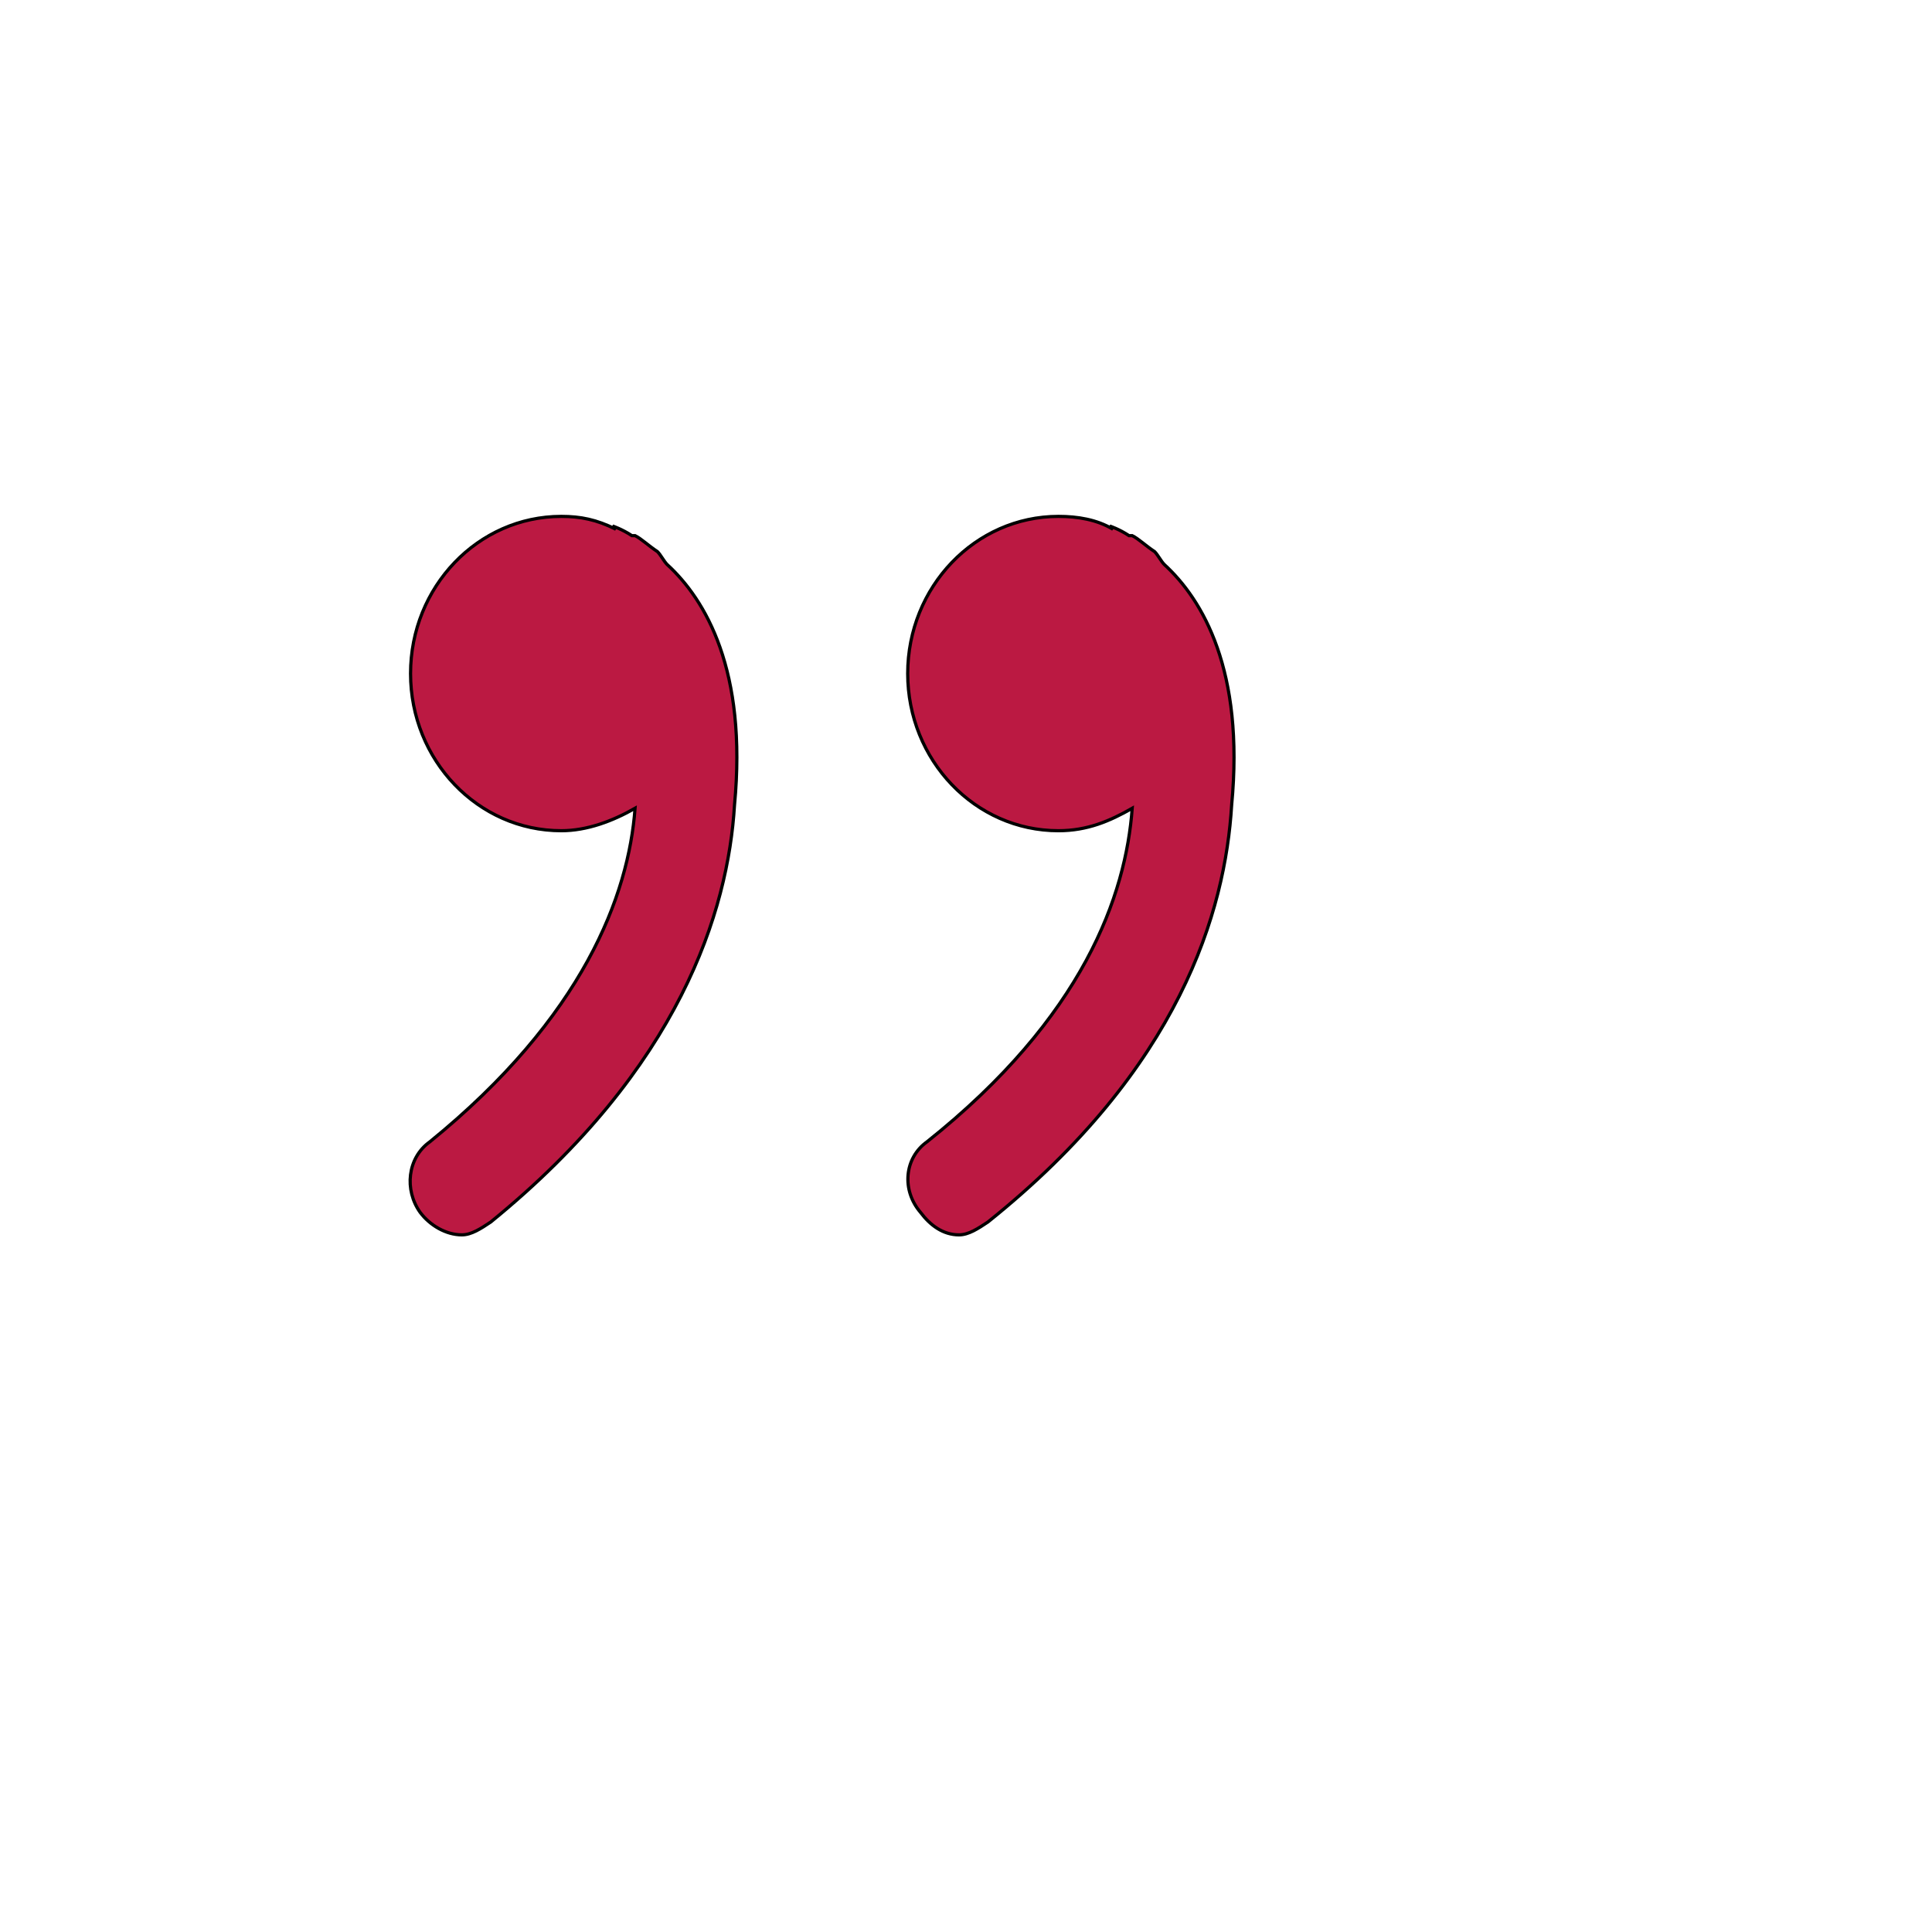
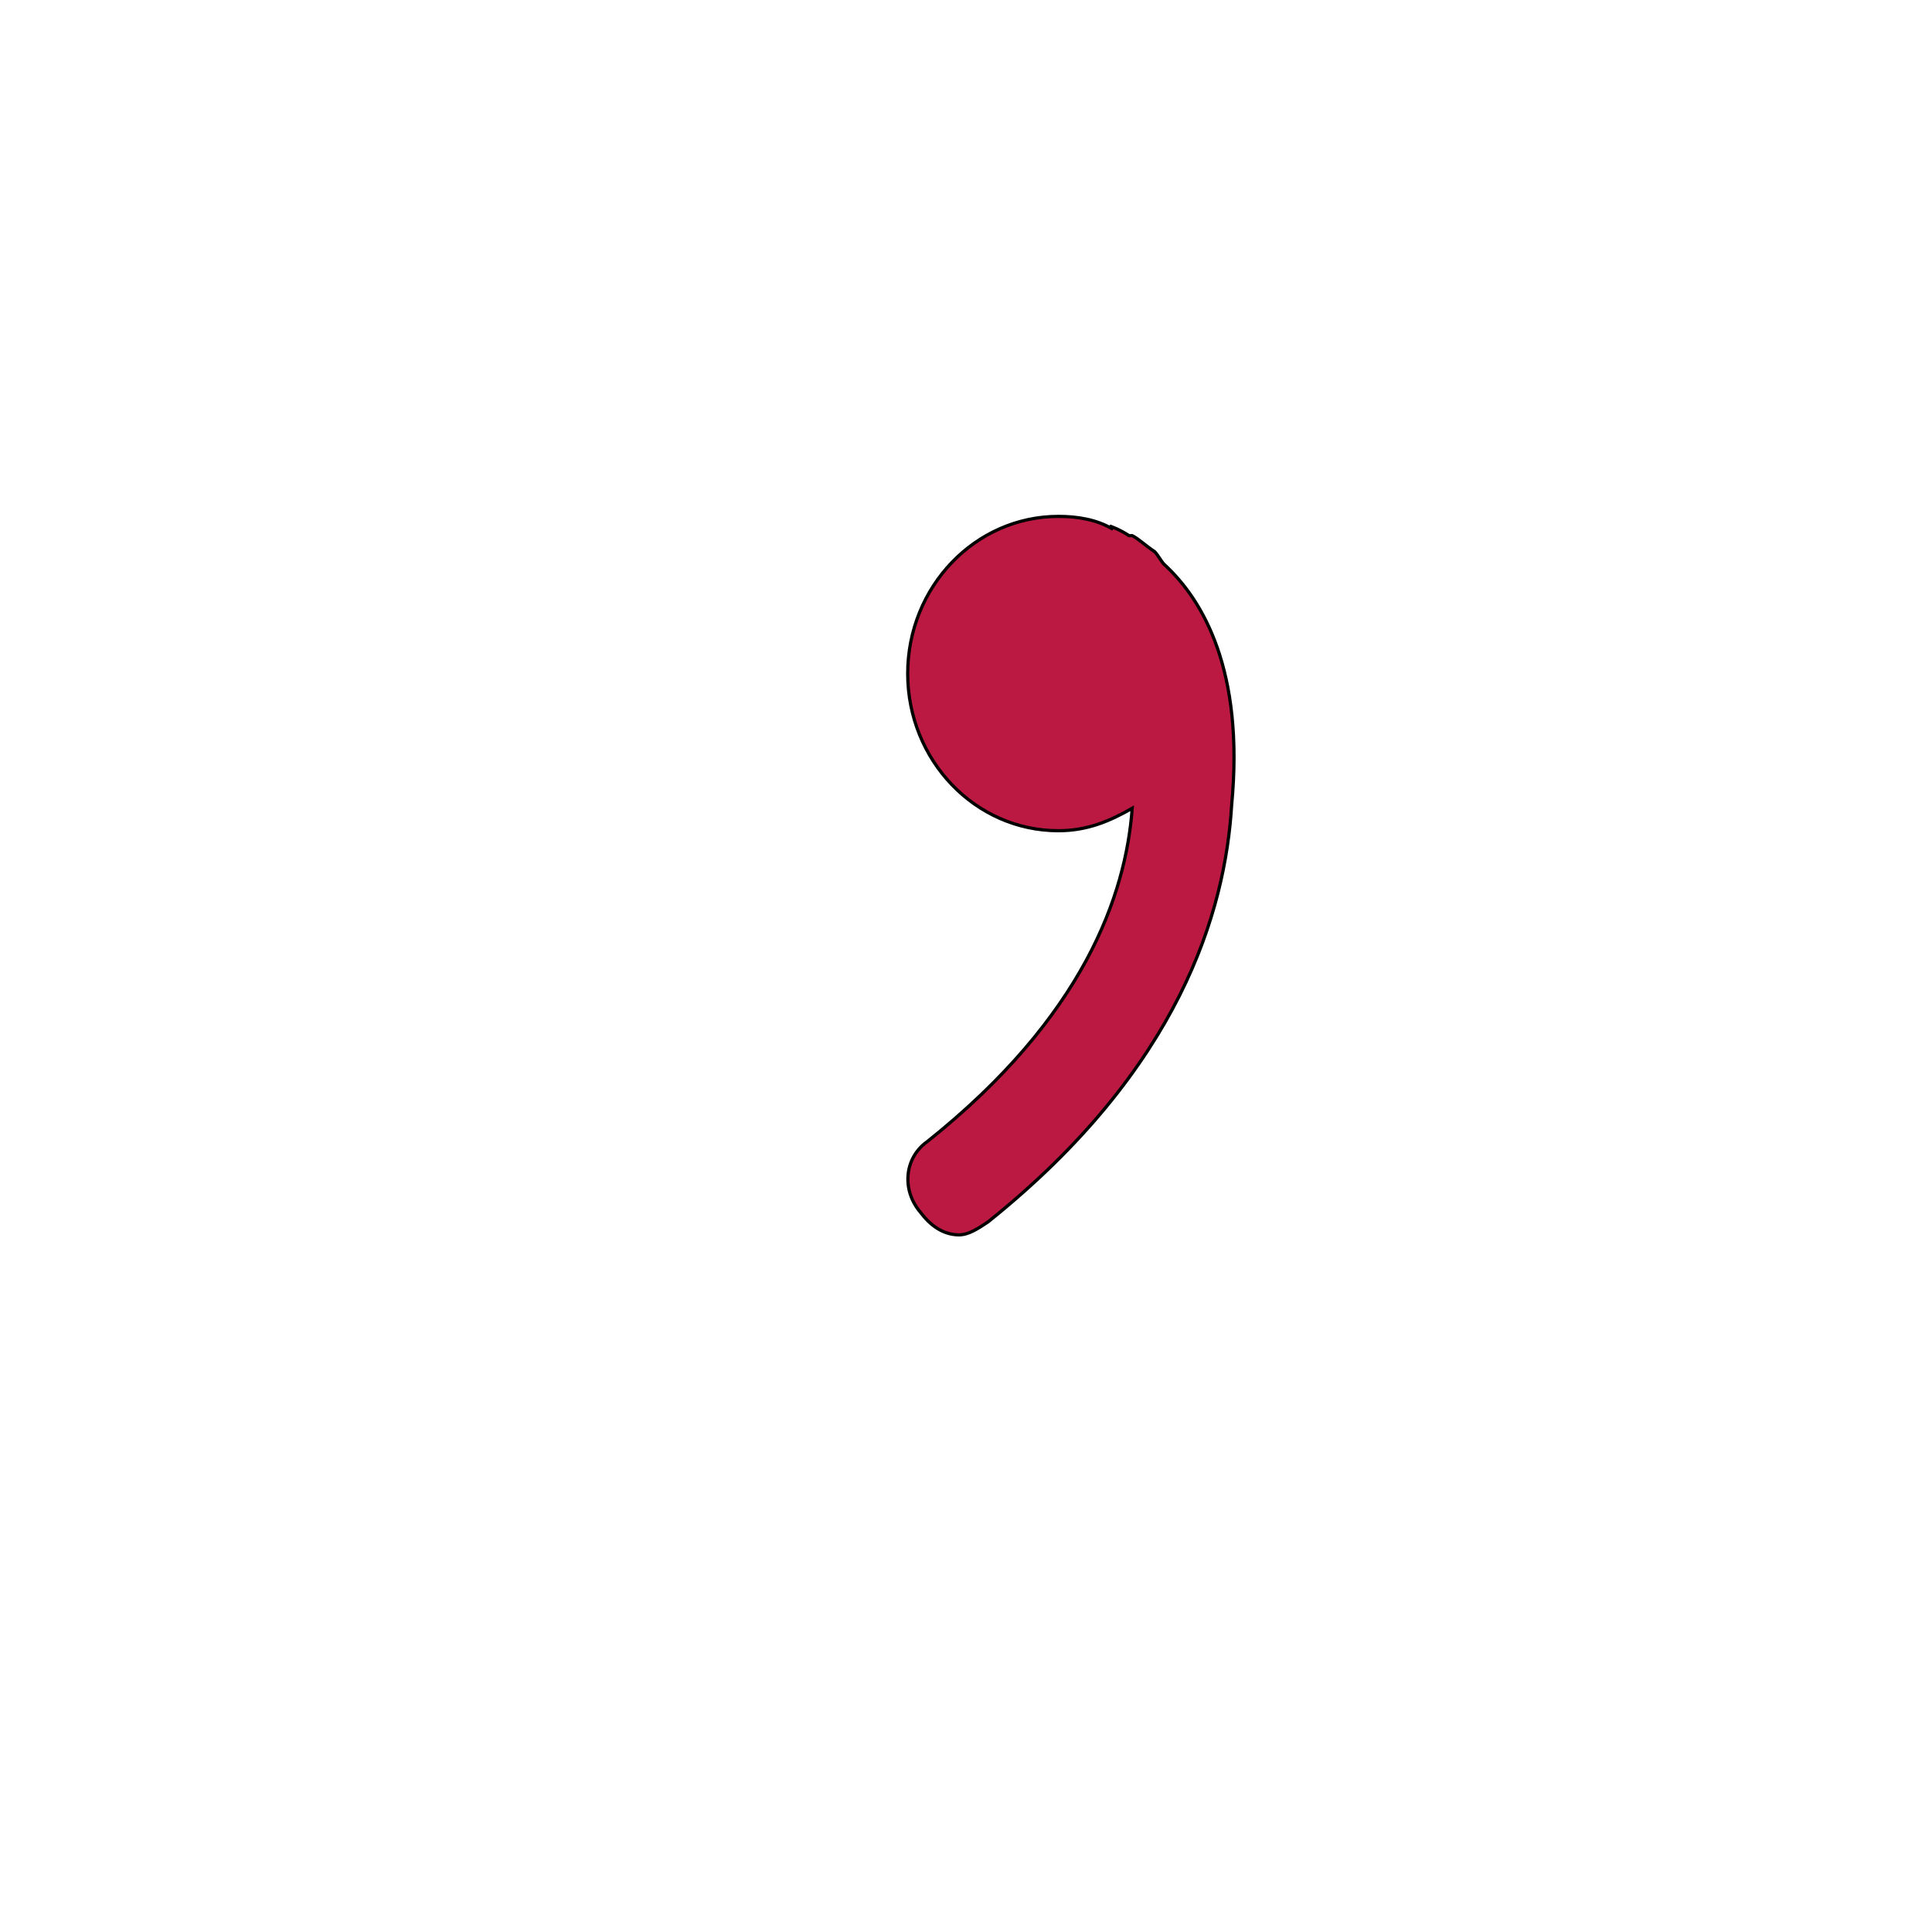
<svg xmlns="http://www.w3.org/2000/svg" id="th_ele_quotations-3" width="100%" height="100%" version="1.1" preserveAspectRatio="xMidYMin slice" data-uid="ele_quotations-3" data-keyword="ele_quotations-3" viewBox="0 0 512 512" transform="matrix(0.85,0,0,0.85,0,0)" data-colors="[&quot;#ffffff&quot;,&quot;#ebc62c&quot;,&quot;#bb1942&quot;]">
  <defs id="SvgjsDefs8479" fill="#ffffff" />
-   <path id="th_ele_quotations-3_0" d="M128 210C128 237 149 259 175 259C183 259 191 256 198 252C196 279 182 317 134 356C127 361 126 371 131 378C134 382 139 385 144 385C147 385 150 383 153 381C212 333 227 284 229 251C233 209 220 187 208 176C207 175 206 173 205 172C202 170 200 168 198 167C197 167 197 167 197 167C197 167 197 167 197 167C194 165 191 164 191 164L192 165C186 162 181 161 175 161C149 161 128 183 128 210Z " fill-rule="evenodd" fill="#bb1942" stroke-width="1" stroke="#000000" />
  <path id="th_ele_quotations-3_1" d="M283 210C283 237 304 259 330 259C339 259 346 256 353 252C351 279 338 317 289 356C282 361 281 371 287 378C290 382 294 385 299 385C302 385 305 383 308 381C368 333 382 284 384 251C388 209 375 187 363 176C362 175 361 173 360 172C357 170 355 168 353 167C353 167 353 167 352 167C352 167 352 167 352 167C349 165 346 164 346 164L347 165C342 162 336 161 330 161C304 161 283 183 283 210Z " fill-rule="evenodd" fill="#bb1942" stroke-width="1" stroke="#000000" />
</svg>